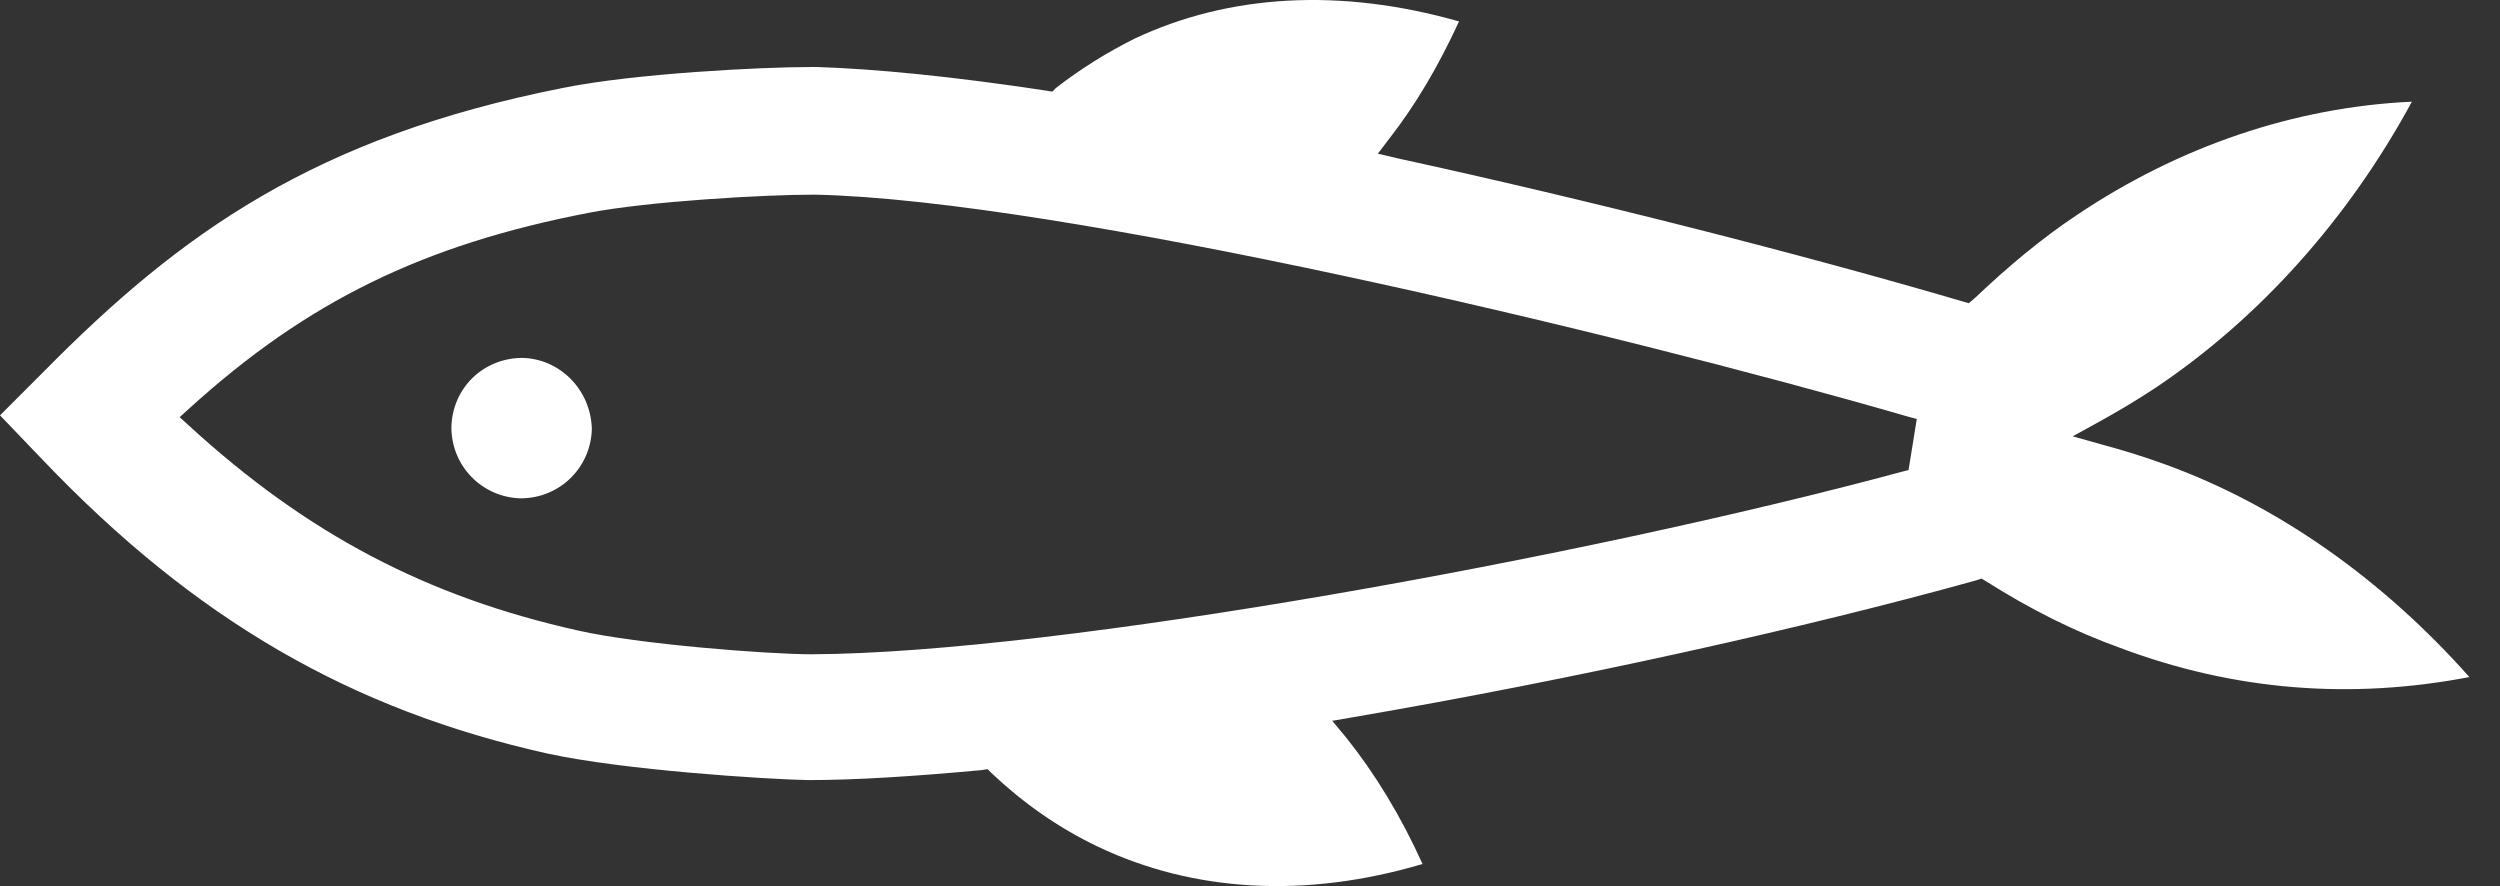
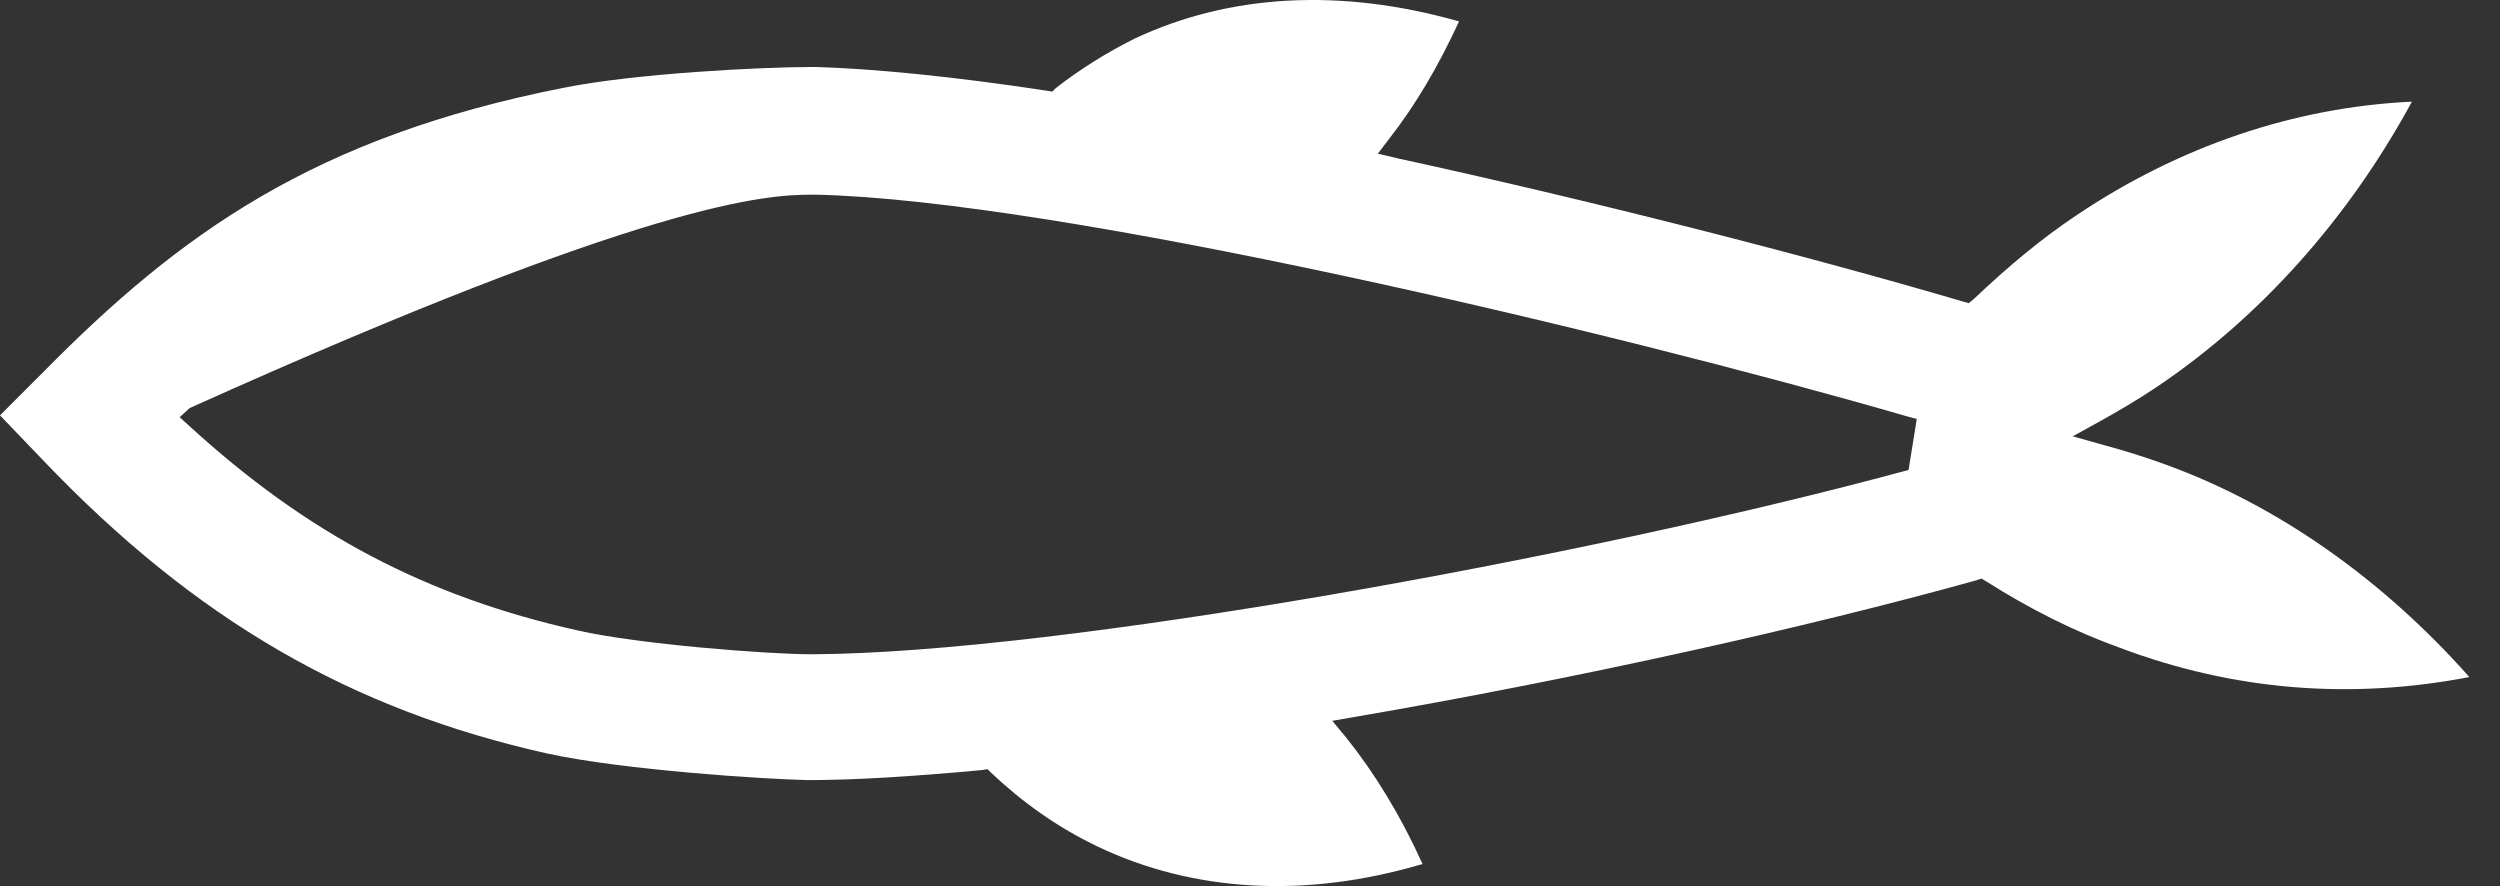
<svg xmlns="http://www.w3.org/2000/svg" width="79" height="28" viewBox="0 0 79 28" fill="none">
  <rect x="0" y="0" width="79" height="28" fill="#333333" stroke="none" />
-   <path d="M68.436 14.681C67.802 14.45 67.168 14.249 66.419 14.047L65.497 13.788L66.333 13.327C66.909 13.01 67.543 12.635 68.148 12.232C71.404 10.042 74.199 6.93 76.216 3.213C72.499 3.385 68.869 4.624 65.641 6.786C64.517 7.535 63.48 8.399 62.385 9.437L62.212 9.581L62.011 9.523C56.91 8.025 50.225 6.325 44.145 4.999L43.54 4.855L43.914 4.365C44.721 3.328 45.442 2.118 46.105 0.677C42.358 -0.389 38.843 -0.188 35.846 1.224C34.982 1.656 34.146 2.175 33.368 2.78L33.253 2.896L33.08 2.867C30.054 2.406 27.605 2.175 25.819 2.118H25.617C24.061 2.118 20.055 2.319 17.779 2.78C9.941 4.336 5.705 7.362 1.383 11.742L0 13.125L1.354 14.537C6.166 19.58 11.094 22.432 17.318 23.816C19.71 24.334 24.147 24.622 25.53 24.651C27.029 24.651 28.844 24.536 31.034 24.334L31.207 24.305L31.322 24.421C32.331 25.372 33.426 26.149 34.694 26.755C37.719 28.195 41.264 28.397 44.952 27.302C44.26 25.775 43.453 24.449 42.531 23.297L42.099 22.778L42.762 22.663C49.822 21.453 57.17 19.81 62.443 18.34L62.616 18.283L62.76 18.369C64.172 19.263 65.555 19.954 66.996 20.473C70.597 21.827 74.286 22.115 78.032 21.395C75.323 18.341 72.01 15.978 68.436 14.681ZM60.31 14.854L60.08 14.912C50.052 17.62 33.426 20.646 25.646 20.675C24.262 20.675 20.171 20.358 18.269 19.925C13.486 18.859 9.711 16.871 5.994 13.471L5.677 13.183L5.994 12.895C9.711 9.523 13.37 7.737 18.586 6.728C20.517 6.353 24.205 6.152 25.646 6.152H25.79C33.483 6.325 50.888 10.445 60.253 13.154L60.57 13.24L60.31 14.854Z" fill="white" />
-   <path d="M16.512 11.31C15.273 11.31 14.293 12.261 14.264 13.499C14.264 14.739 15.244 15.718 16.454 15.747C17.693 15.747 18.673 14.767 18.702 13.557C18.673 12.318 17.693 11.338 16.512 11.31Z" fill="white" />
+   <path d="M68.436 14.681C67.802 14.45 67.168 14.249 66.419 14.047L65.497 13.788L66.333 13.327C66.909 13.01 67.543 12.635 68.148 12.232C71.404 10.042 74.199 6.93 76.216 3.213C72.499 3.385 68.869 4.624 65.641 6.786C64.517 7.535 63.48 8.399 62.385 9.437L62.212 9.581L62.011 9.523C56.91 8.025 50.225 6.325 44.145 4.999L43.54 4.855L43.914 4.365C44.721 3.328 45.442 2.118 46.105 0.677C42.358 -0.389 38.843 -0.188 35.846 1.224C34.982 1.656 34.146 2.175 33.368 2.78L33.253 2.896L33.08 2.867C30.054 2.406 27.605 2.175 25.819 2.118H25.617C24.061 2.118 20.055 2.319 17.779 2.78C9.941 4.336 5.705 7.362 1.383 11.742L0 13.125L1.354 14.537C6.166 19.58 11.094 22.432 17.318 23.816C19.71 24.334 24.147 24.622 25.53 24.651C27.029 24.651 28.844 24.536 31.034 24.334L31.207 24.305L31.322 24.421C32.331 25.372 33.426 26.149 34.694 26.755C37.719 28.195 41.264 28.397 44.952 27.302C44.26 25.775 43.453 24.449 42.531 23.297L42.099 22.778L42.762 22.663C49.822 21.453 57.17 19.81 62.443 18.34L62.616 18.283L62.76 18.369C64.172 19.263 65.555 19.954 66.996 20.473C70.597 21.827 74.286 22.115 78.032 21.395C75.323 18.341 72.01 15.978 68.436 14.681ZM60.31 14.854L60.08 14.912C50.052 17.62 33.426 20.646 25.646 20.675C24.262 20.675 20.171 20.358 18.269 19.925C13.486 18.859 9.711 16.871 5.994 13.471L5.677 13.183L5.994 12.895C20.517 6.353 24.205 6.152 25.646 6.152H25.79C33.483 6.325 50.888 10.445 60.253 13.154L60.57 13.24L60.31 14.854Z" fill="white" />
</svg>